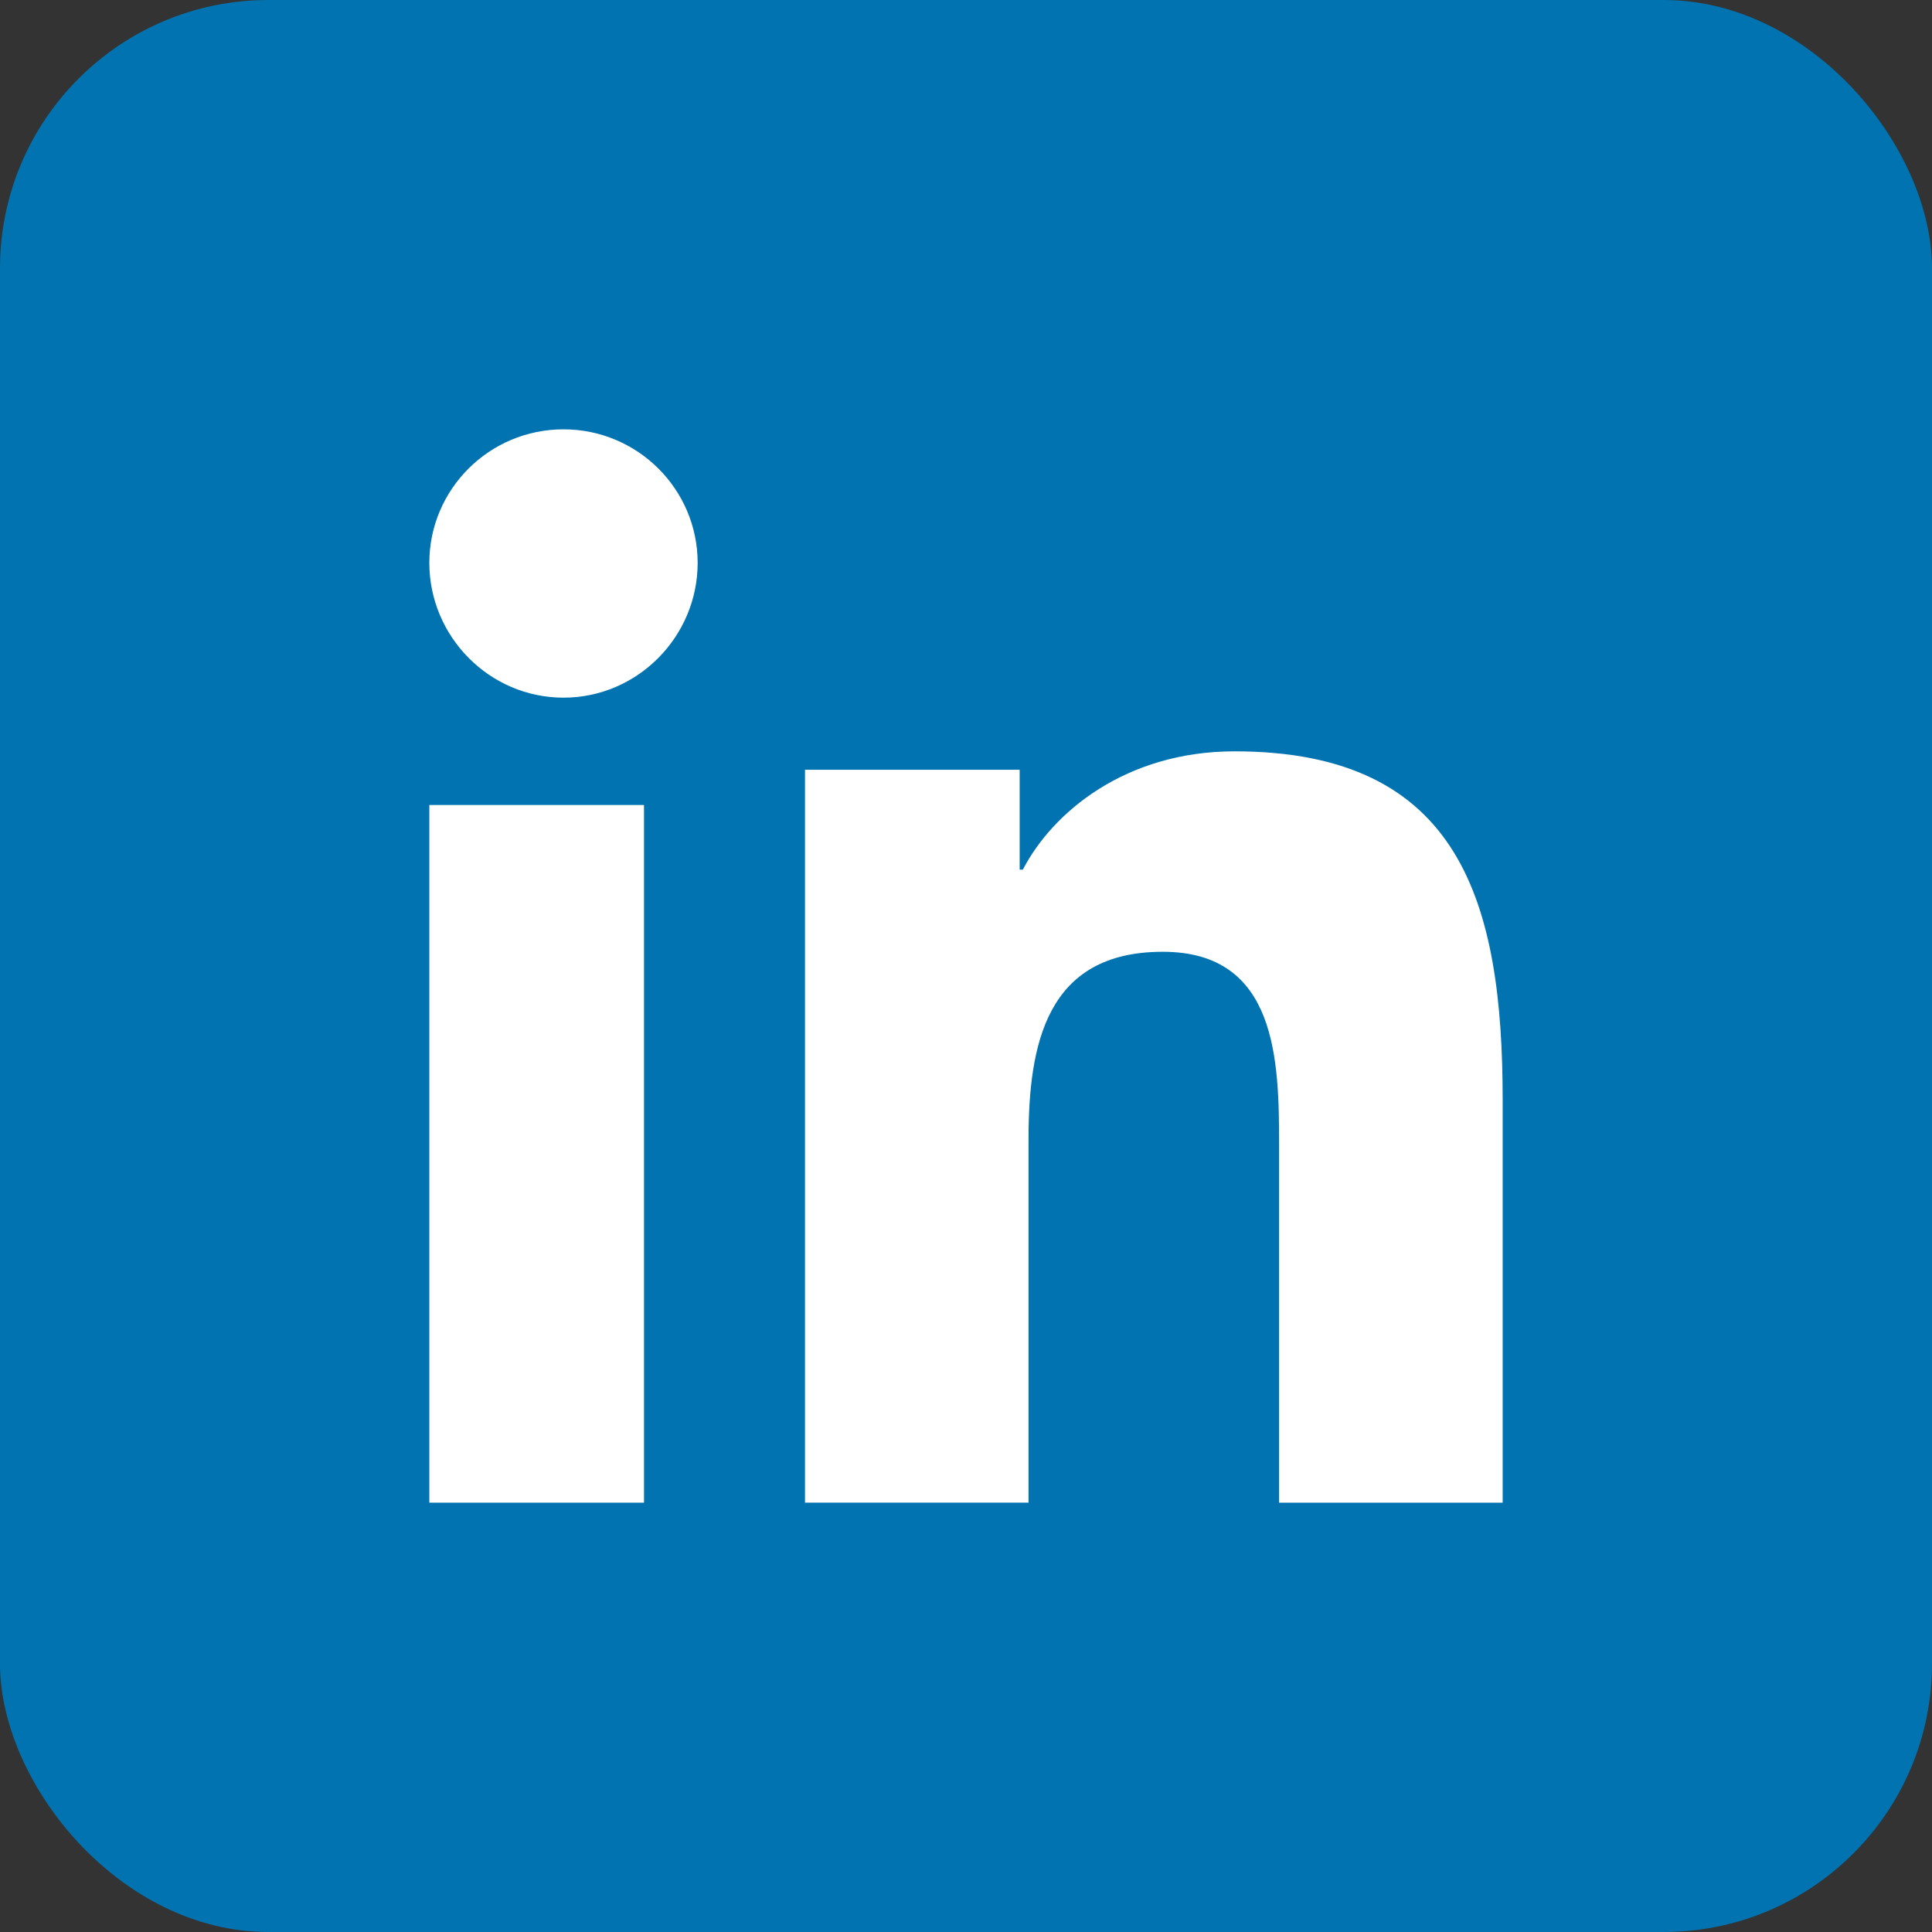
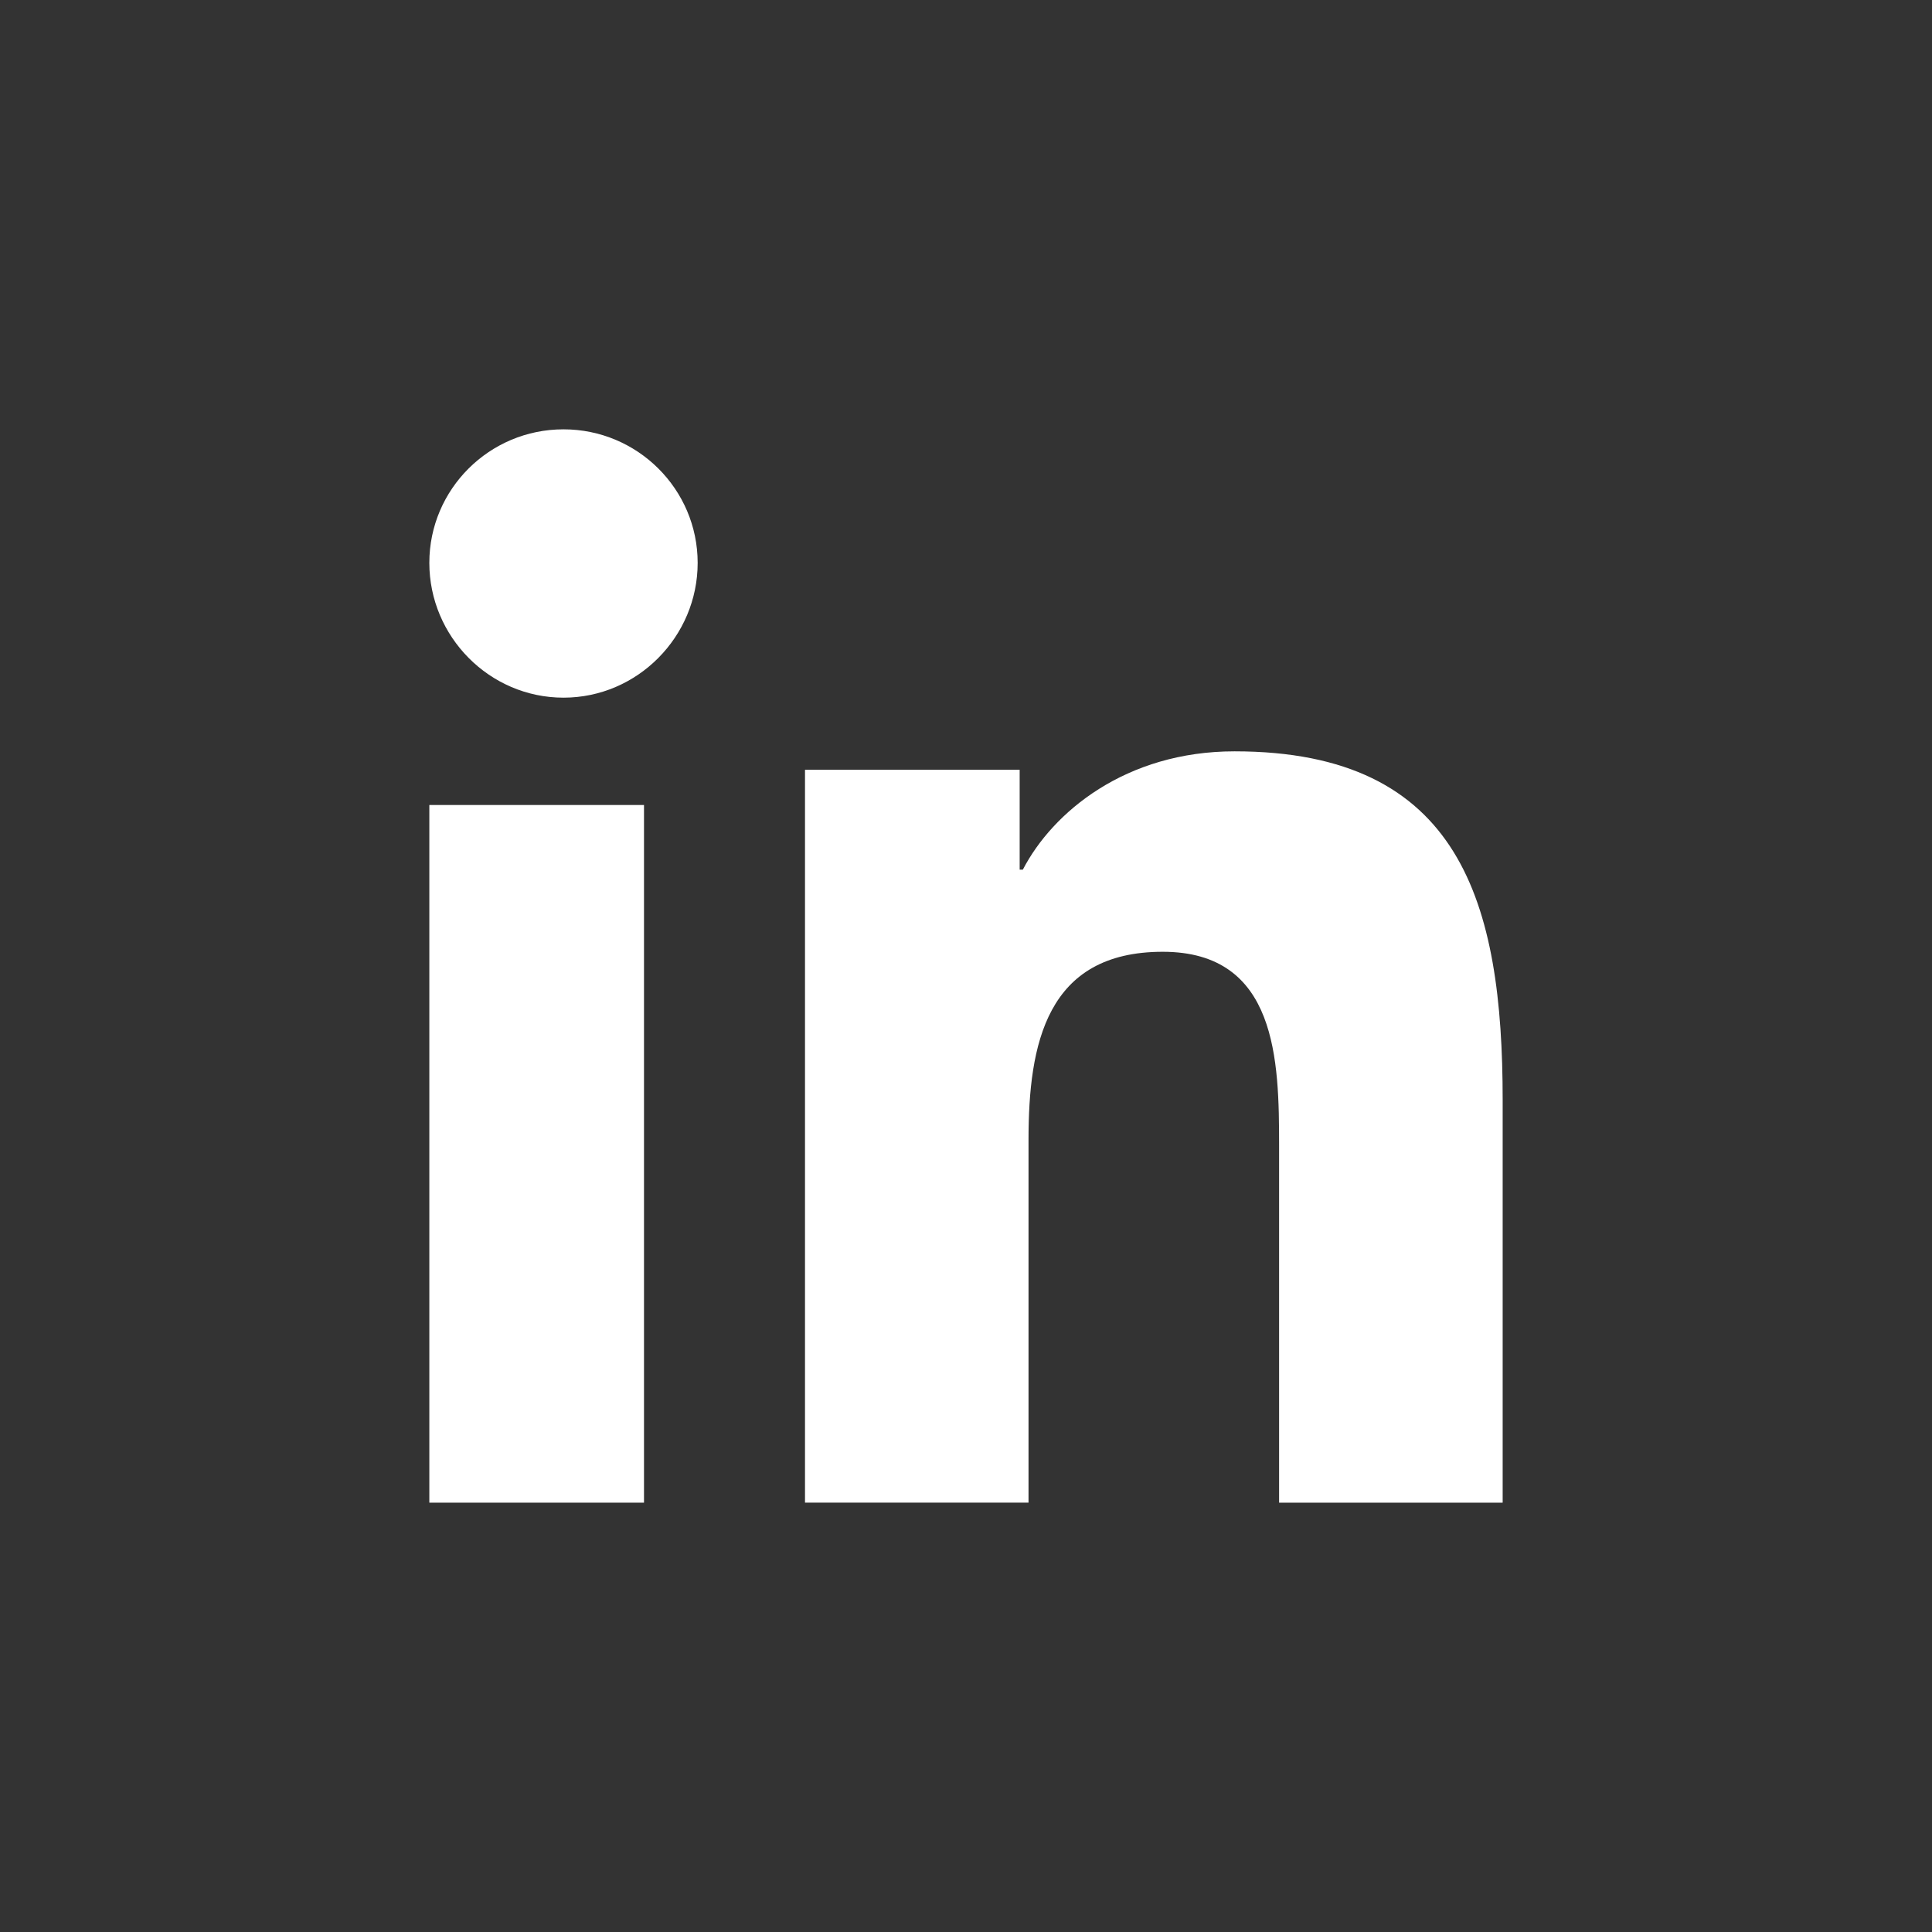
<svg xmlns="http://www.w3.org/2000/svg" width="36" height="36" viewBox="0 0 36 36" fill="none">
  <rect x="0" y="0" width="36" height="36" fill="#333333" stroke="none" />
-   <rect width="36" height="36" rx="5" fill="#0073B0" />
  <path d="M27.995 28V27.999H28V20.497C28 16.827 27.223 14 23.004 14C20.976 14 19.615 15.132 19.059 16.205H19V14.343H15V27.999H19.165V21.237C19.165 19.456 19.497 17.735 21.666 17.735C23.802 17.735 23.834 19.767 23.834 21.351V28H27.995Z" fill="white" />
  <path d="M8 15H12V28H8V15Z" fill="white" />
  <path d="M10.5 8C9.12 8 8 9.115 8 10.488C8 11.862 9.12 13 10.5 13C11.88 13 13 11.862 13 10.488C12.999 9.115 11.879 8 10.5 8V8Z" fill="white" />
</svg>